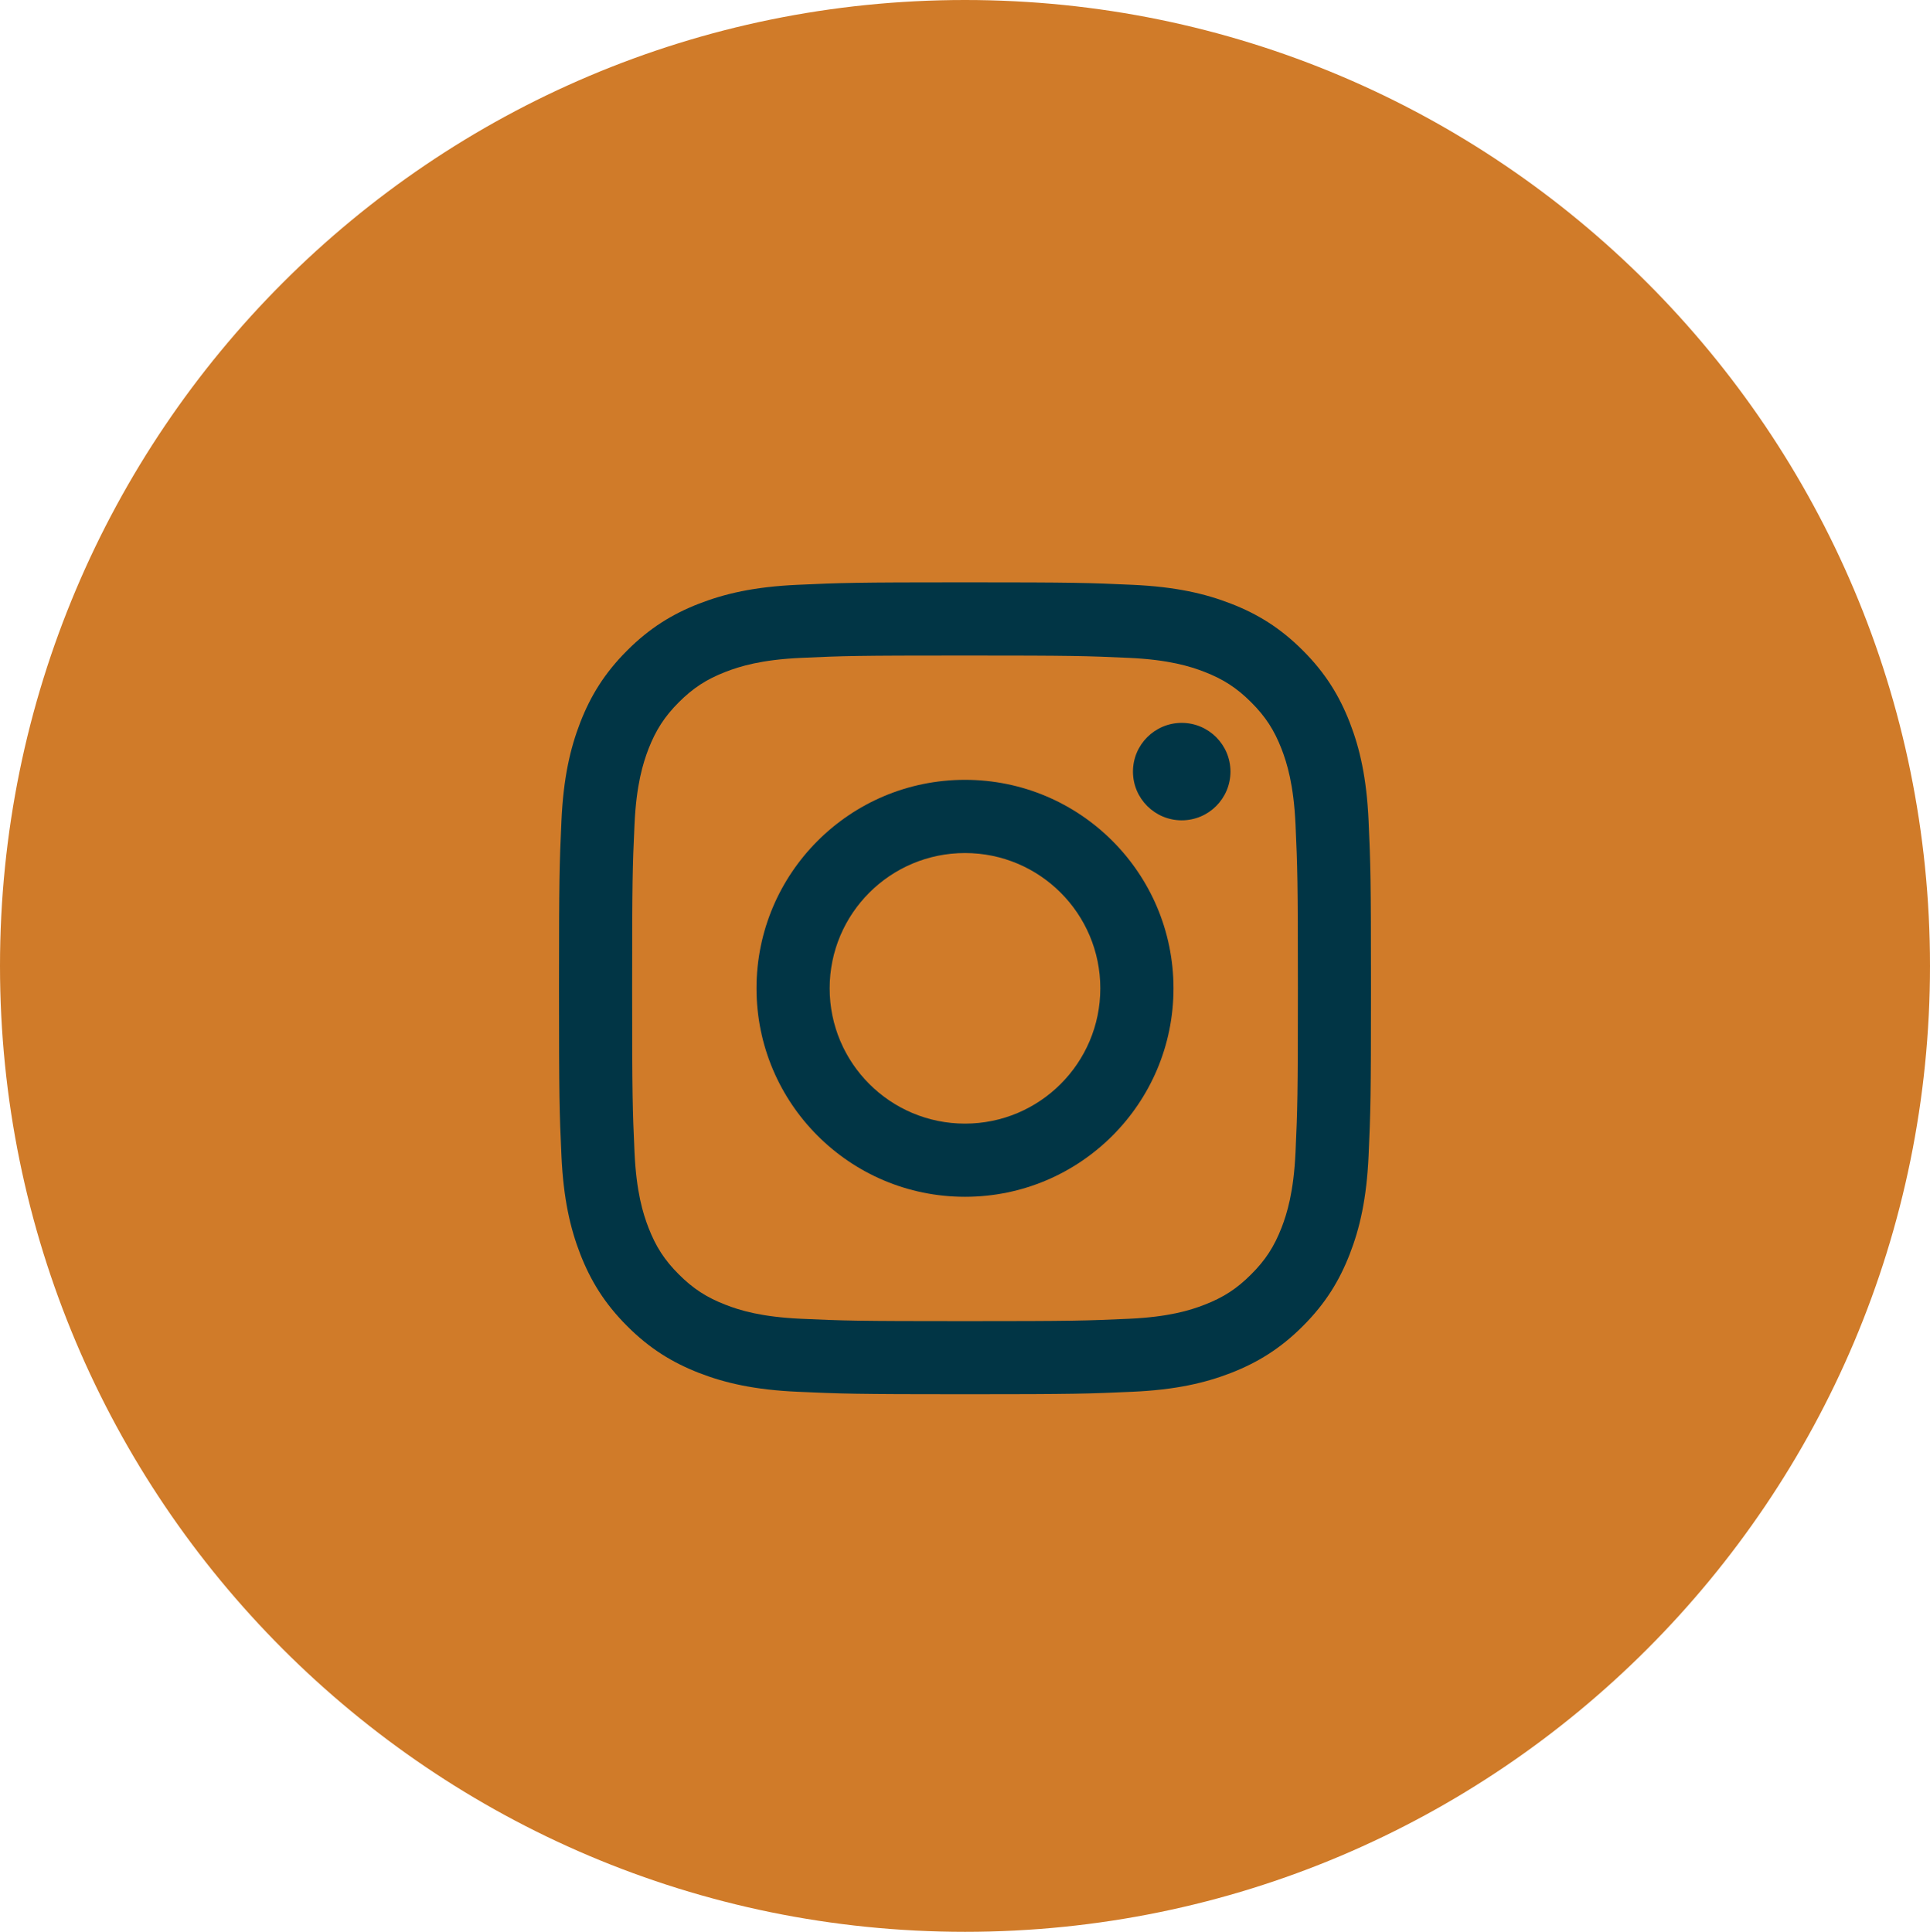
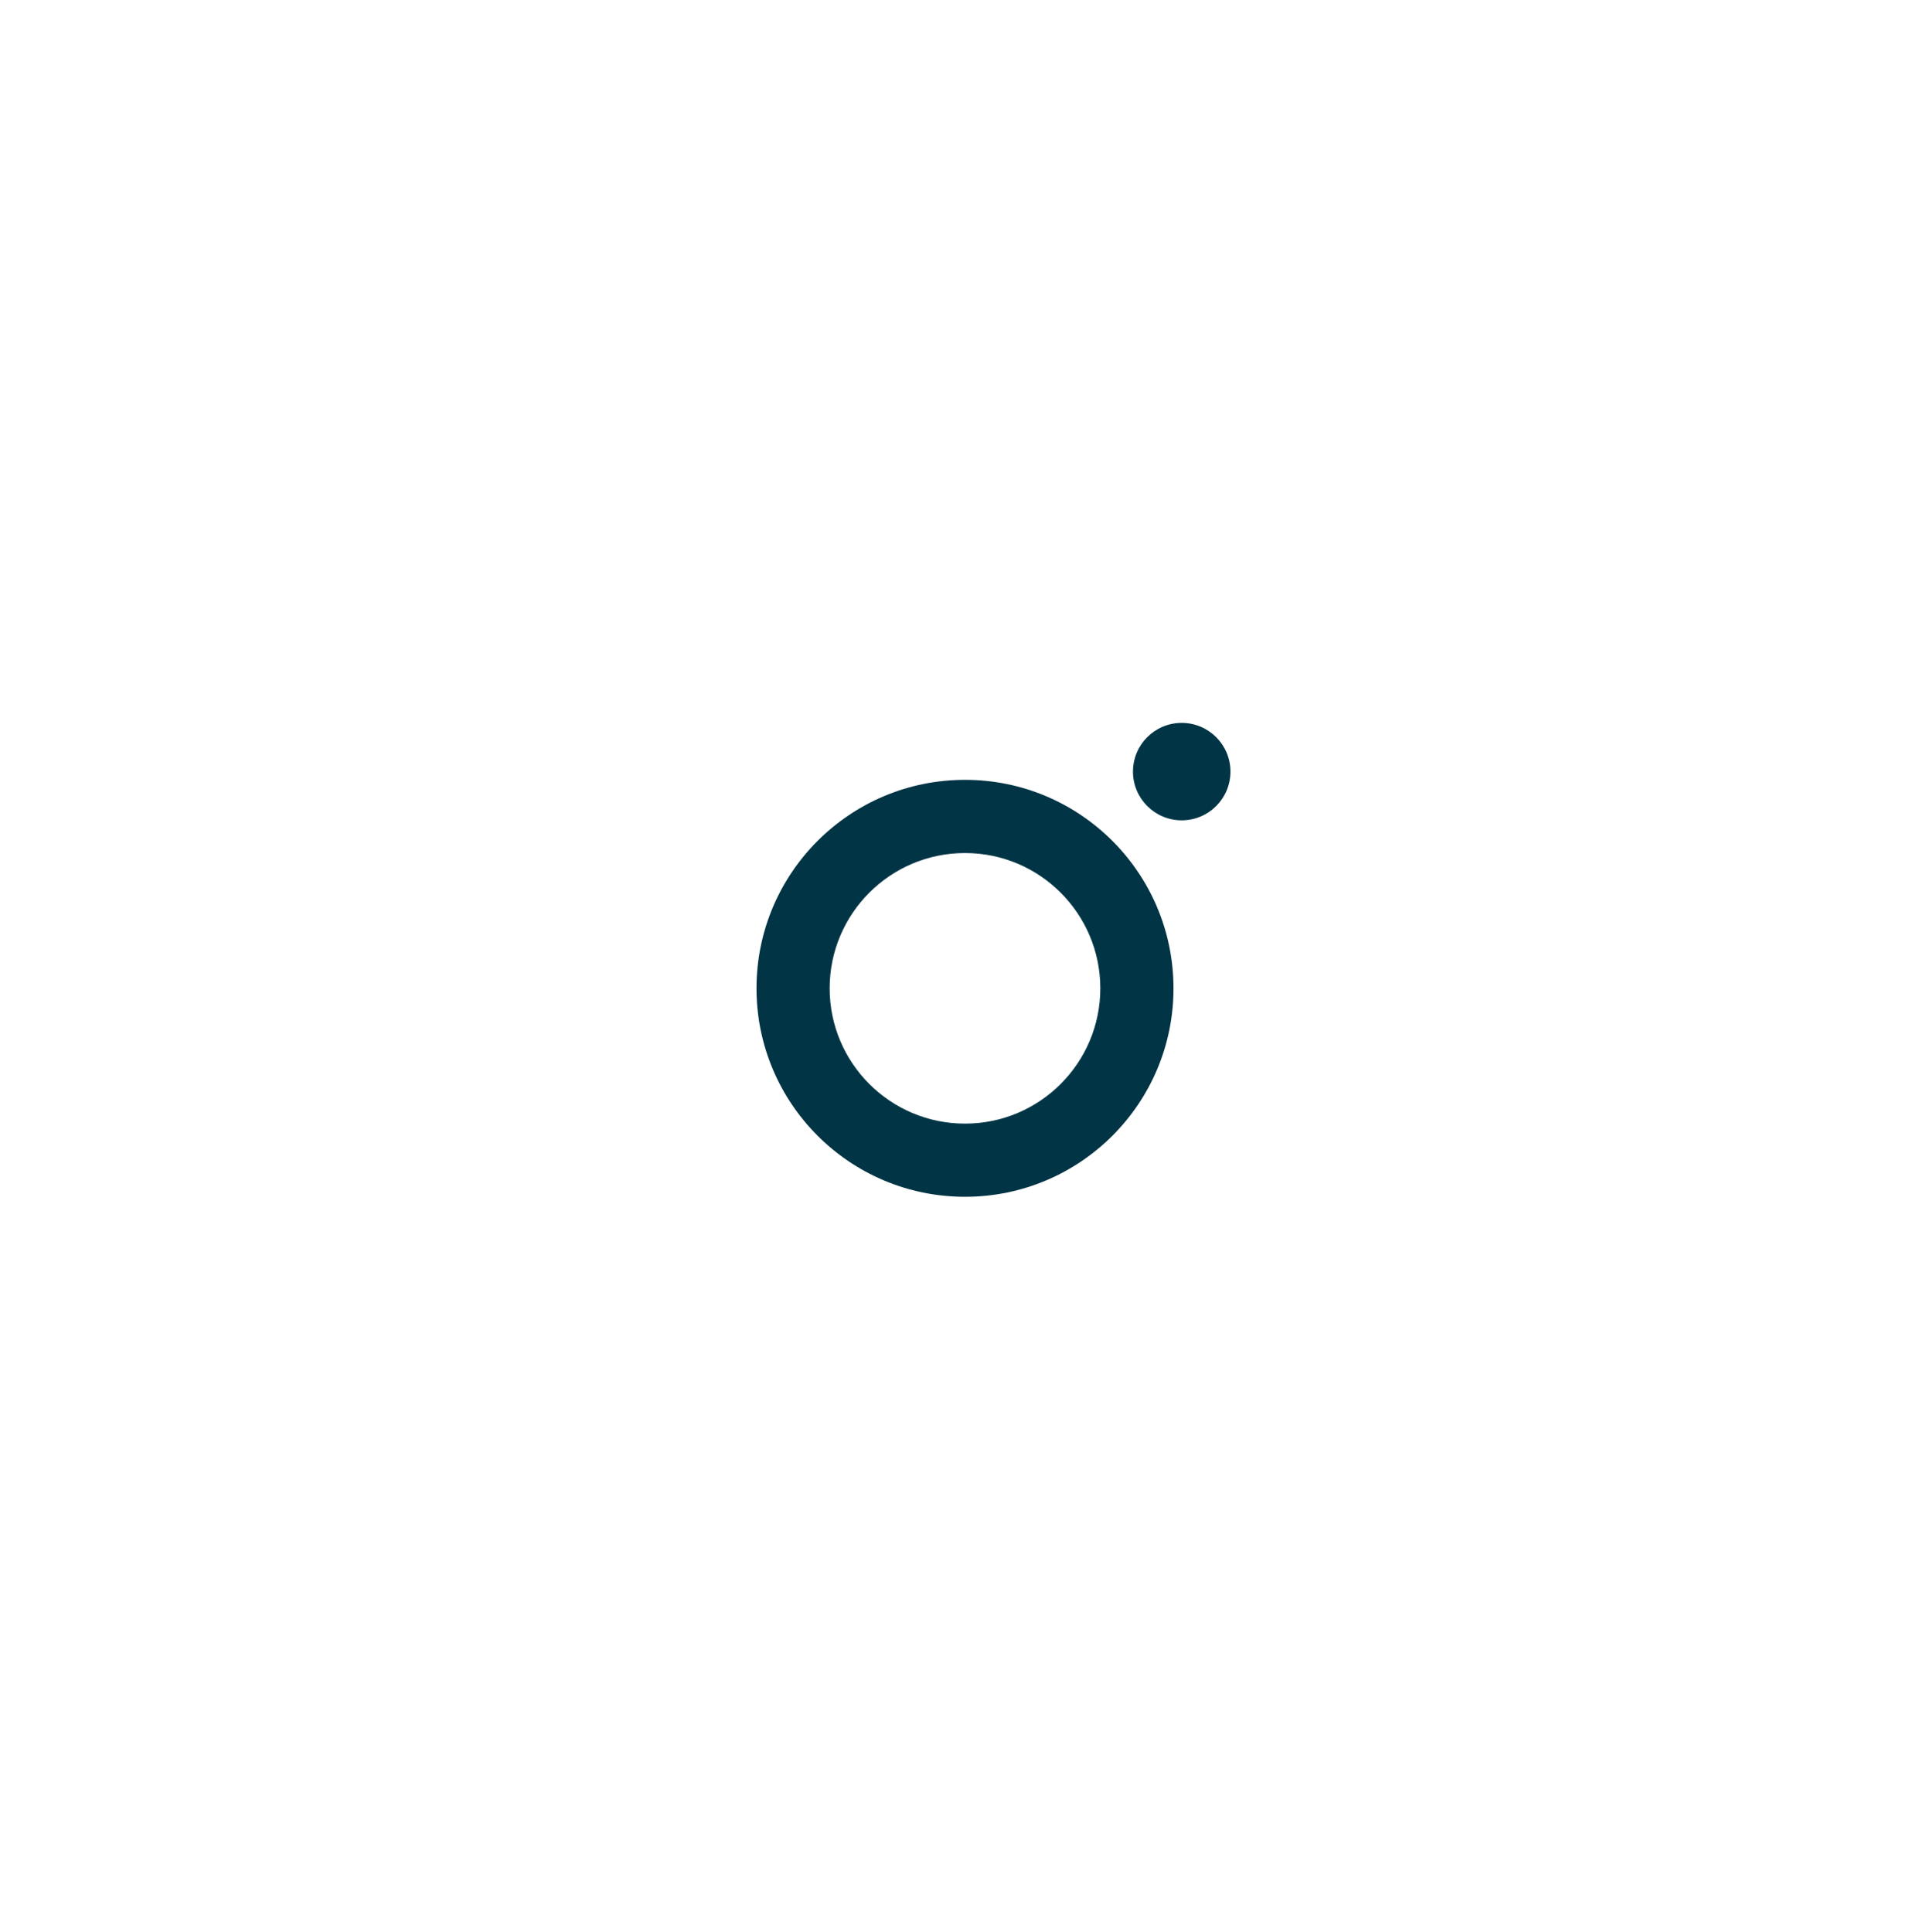
<svg xmlns="http://www.w3.org/2000/svg" version="1.1" id="Layer_1" x="0px" y="0px" width="64px" height="64.071px" viewBox="8.01 8.018 64 64.071" enable-background="new 8.01 8.018 64 64.071" xml:space="preserve">
-   <path fill="#D07B29" d="M72.01,40.053c0,17.692-14.327,32.036-32,32.036c-17.674-0.001-32-14.344-32-32.036  c0-17.692,14.326-32.035,32-32.035C57.682,8.018,72.01,22.362,72.01,40.053" />
-   <path fill="#013545" d="M40.01,29.759c3.596,0,4.021,0.014,5.44,0.078c1.313,0.06,2.025,0.28,2.5,0.464  c0.629,0.244,1.078,0.536,1.548,1.007c0.473,0.471,0.764,0.919,1.009,1.549c0.183,0.475,0.402,1.188,0.463,2.5  c0.064,1.419,0.079,1.846,0.079,5.44s-0.015,4.021-0.079,5.44c-0.061,1.313-0.28,2.025-0.463,2.499  c-0.245,0.629-0.536,1.079-1.009,1.549c-0.47,0.472-0.919,0.764-1.548,1.007c-0.475,0.185-1.187,0.404-2.5,0.464  c-1.419,0.065-1.845,0.079-5.44,0.079c-3.595,0-4.021-0.014-5.44-0.079c-1.314-0.06-2.026-0.279-2.5-0.464  c-0.628-0.243-1.078-0.535-1.549-1.007c-0.472-0.47-0.763-0.919-1.007-1.549c-0.183-0.474-0.403-1.186-0.463-2.499  c-0.064-1.419-0.079-1.846-0.079-5.44s0.014-4.021,0.079-5.44c0.06-1.313,0.281-2.025,0.463-2.5  c0.245-0.628,0.536-1.078,1.007-1.549c0.471-0.471,0.919-0.763,1.549-1.007c0.474-0.184,1.187-0.404,2.5-0.464  C35.989,29.772,36.415,29.759,40.01,29.759 M40.01,27.332c-3.657,0-4.116,0.016-5.551,0.082c-1.434,0.064-2.412,0.293-3.268,0.625  c-0.884,0.344-1.636,0.805-2.384,1.553c-0.749,0.749-1.209,1.499-1.554,2.384c-0.332,0.857-0.56,1.835-0.625,3.268  c-0.065,1.436-0.081,1.895-0.081,5.552c0,3.655,0.015,4.114,0.081,5.55c0.065,1.433,0.293,2.412,0.625,3.268  c0.346,0.886,0.806,1.637,1.554,2.385c0.748,0.749,1.5,1.209,2.384,1.554c0.856,0.332,1.834,0.56,3.268,0.624  c1.436,0.065,1.894,0.082,5.551,0.082c3.657,0,4.115-0.017,5.551-0.082c1.434-0.064,2.411-0.292,3.269-0.624  c0.884-0.346,1.636-0.806,2.384-1.554c0.749-0.749,1.208-1.499,1.553-2.385c0.333-0.855,0.561-1.835,0.626-3.268  c0.064-1.437,0.08-1.895,0.08-5.55c0-3.657-0.016-4.116-0.08-5.552c-0.065-1.433-0.293-2.411-0.626-3.268  c-0.346-0.885-0.805-1.636-1.553-2.384c-0.749-0.749-1.5-1.21-2.384-1.553c-0.857-0.333-1.835-0.561-3.269-0.625  C44.124,27.348,43.667,27.332,40.01,27.332" />
  <path fill="#013545" d="M40.01,33.882c-3.818,0-6.914,3.095-6.914,6.916c0,3.816,3.096,6.913,6.914,6.913s6.914-3.096,6.914-6.913  C46.923,36.977,43.827,33.882,40.01,33.882 M40.01,45.284c-2.479,0-4.488-2.01-4.488-4.486c0-2.48,2.01-4.488,4.488-4.488  s4.487,2.009,4.487,4.488C44.497,43.274,42.488,45.284,40.01,45.284" />
  <path fill="#013545" d="M48.813,33.609c0,0.892-0.724,1.616-1.616,1.616c-0.892,0-1.617-0.723-1.617-1.616  c0-0.893,0.725-1.616,1.617-1.616C48.088,31.994,48.813,32.717,48.813,33.609" />
</svg>